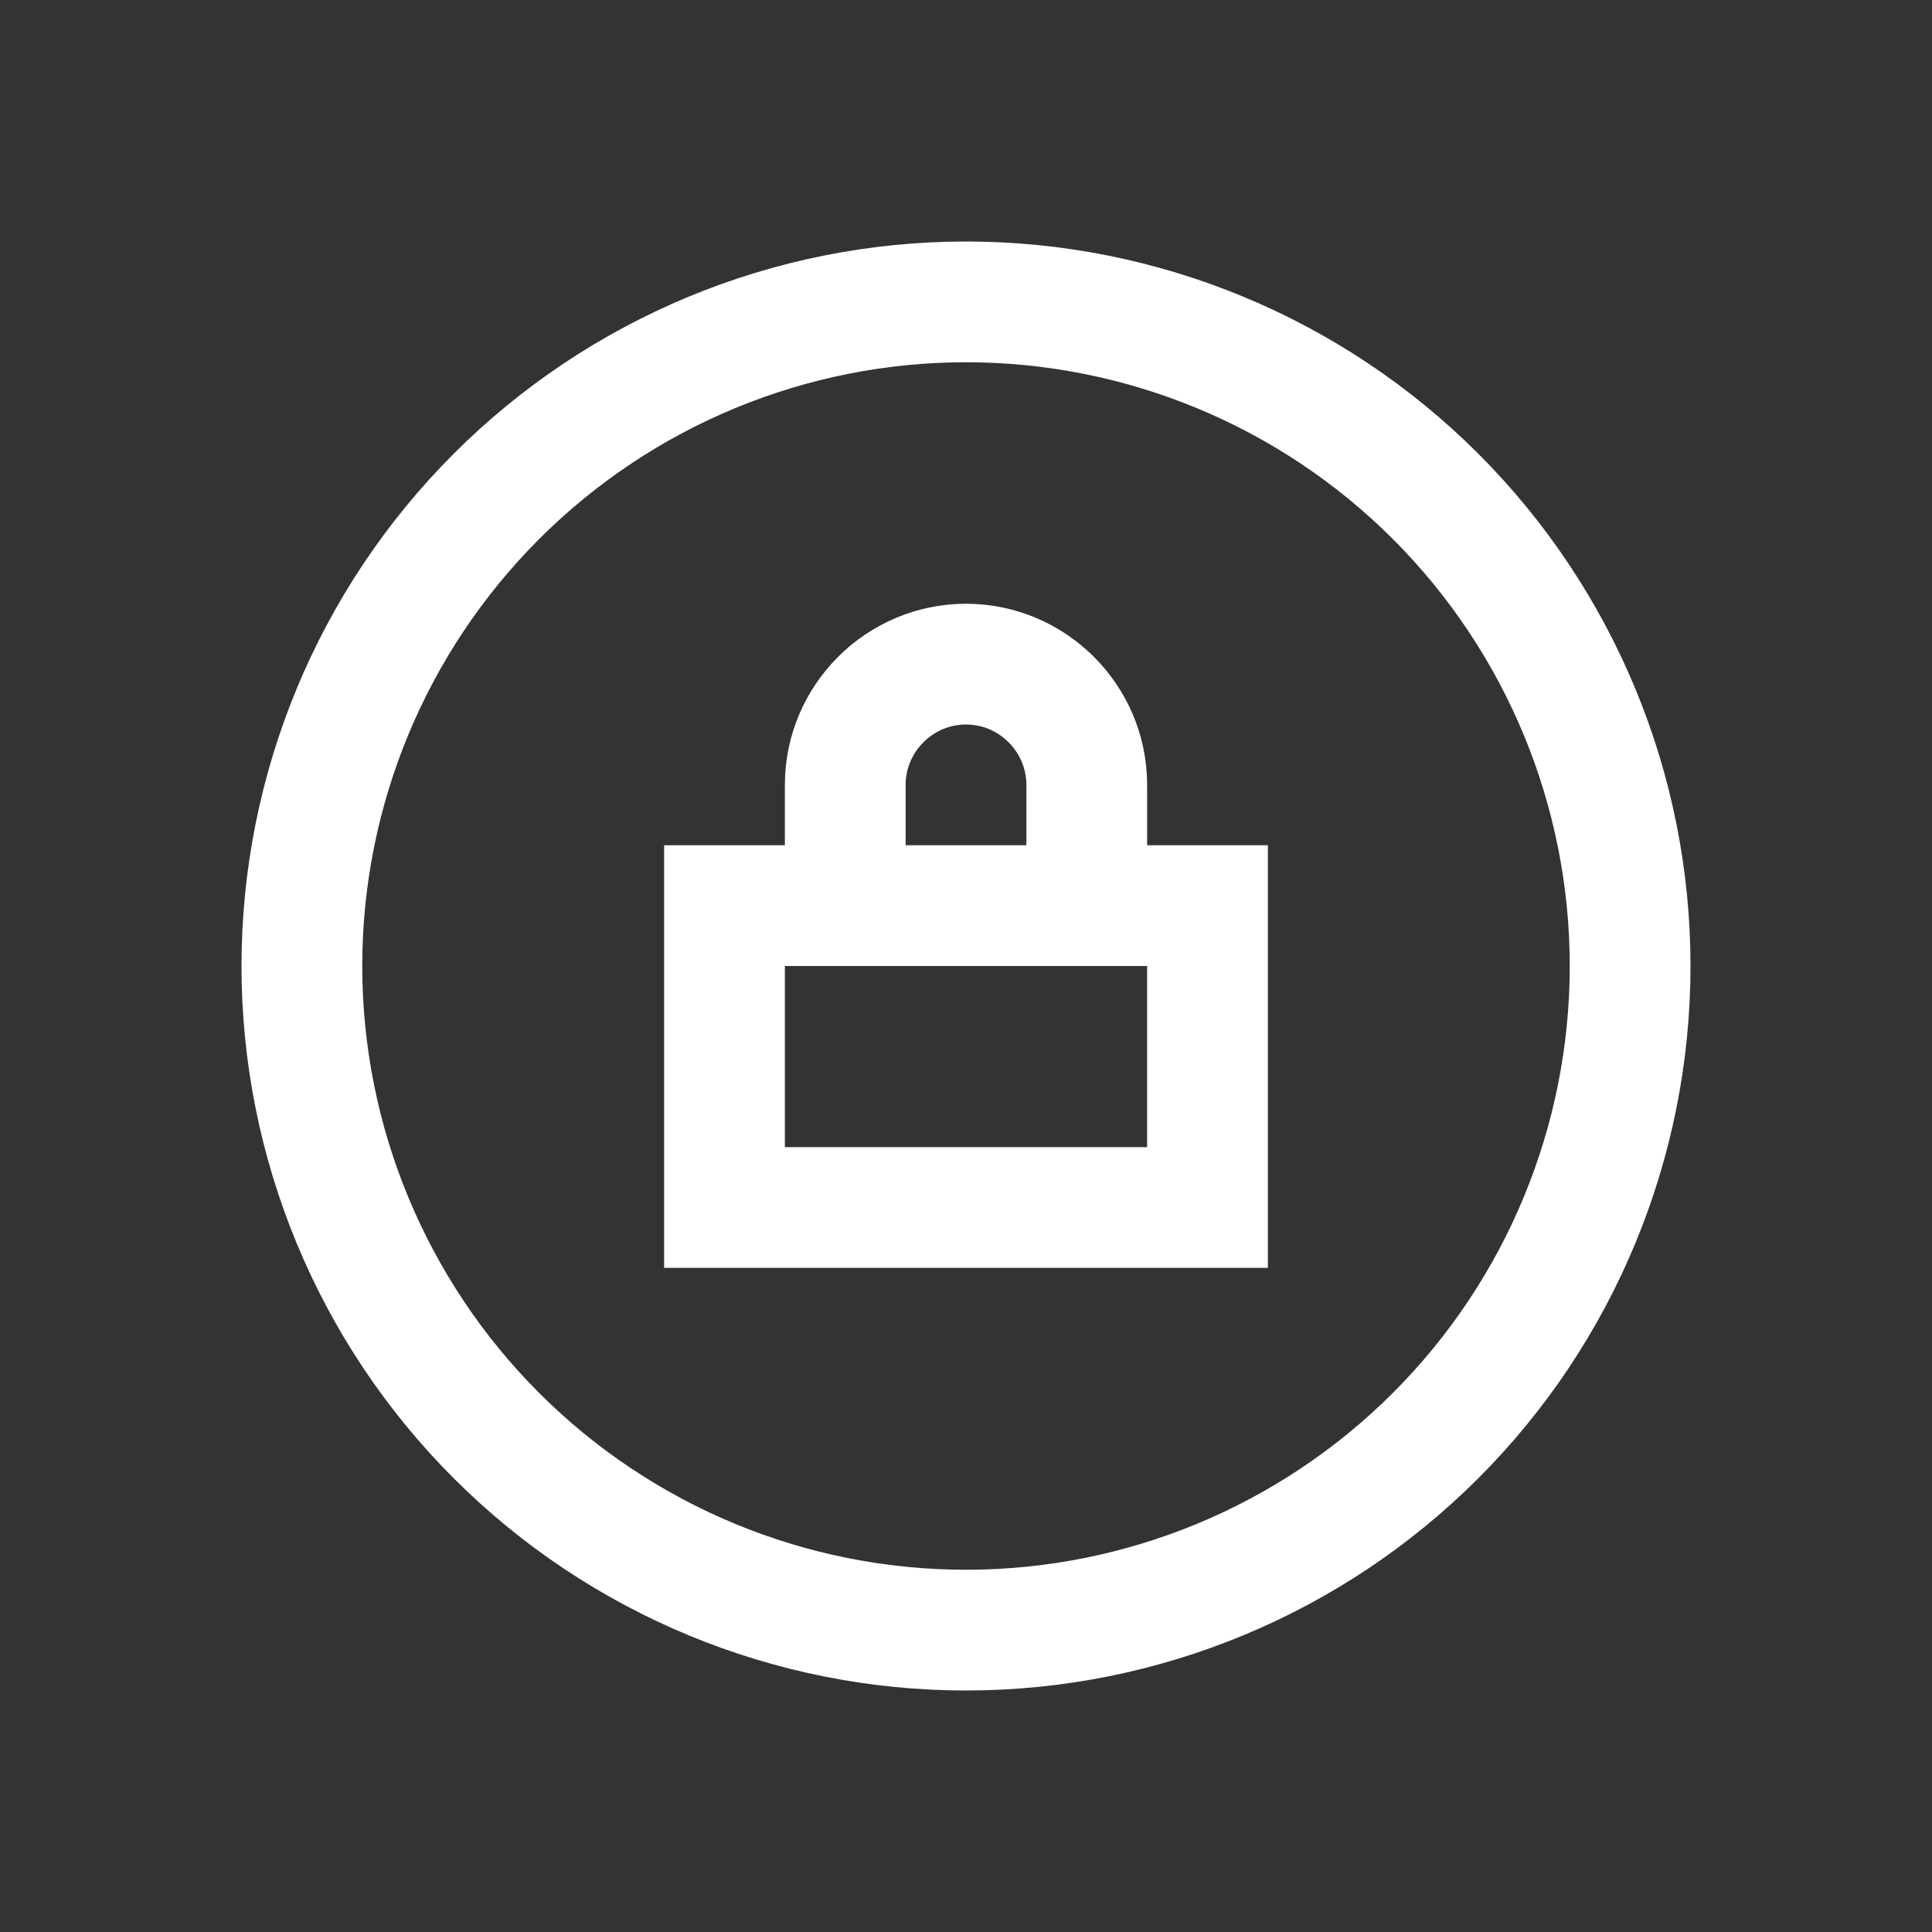
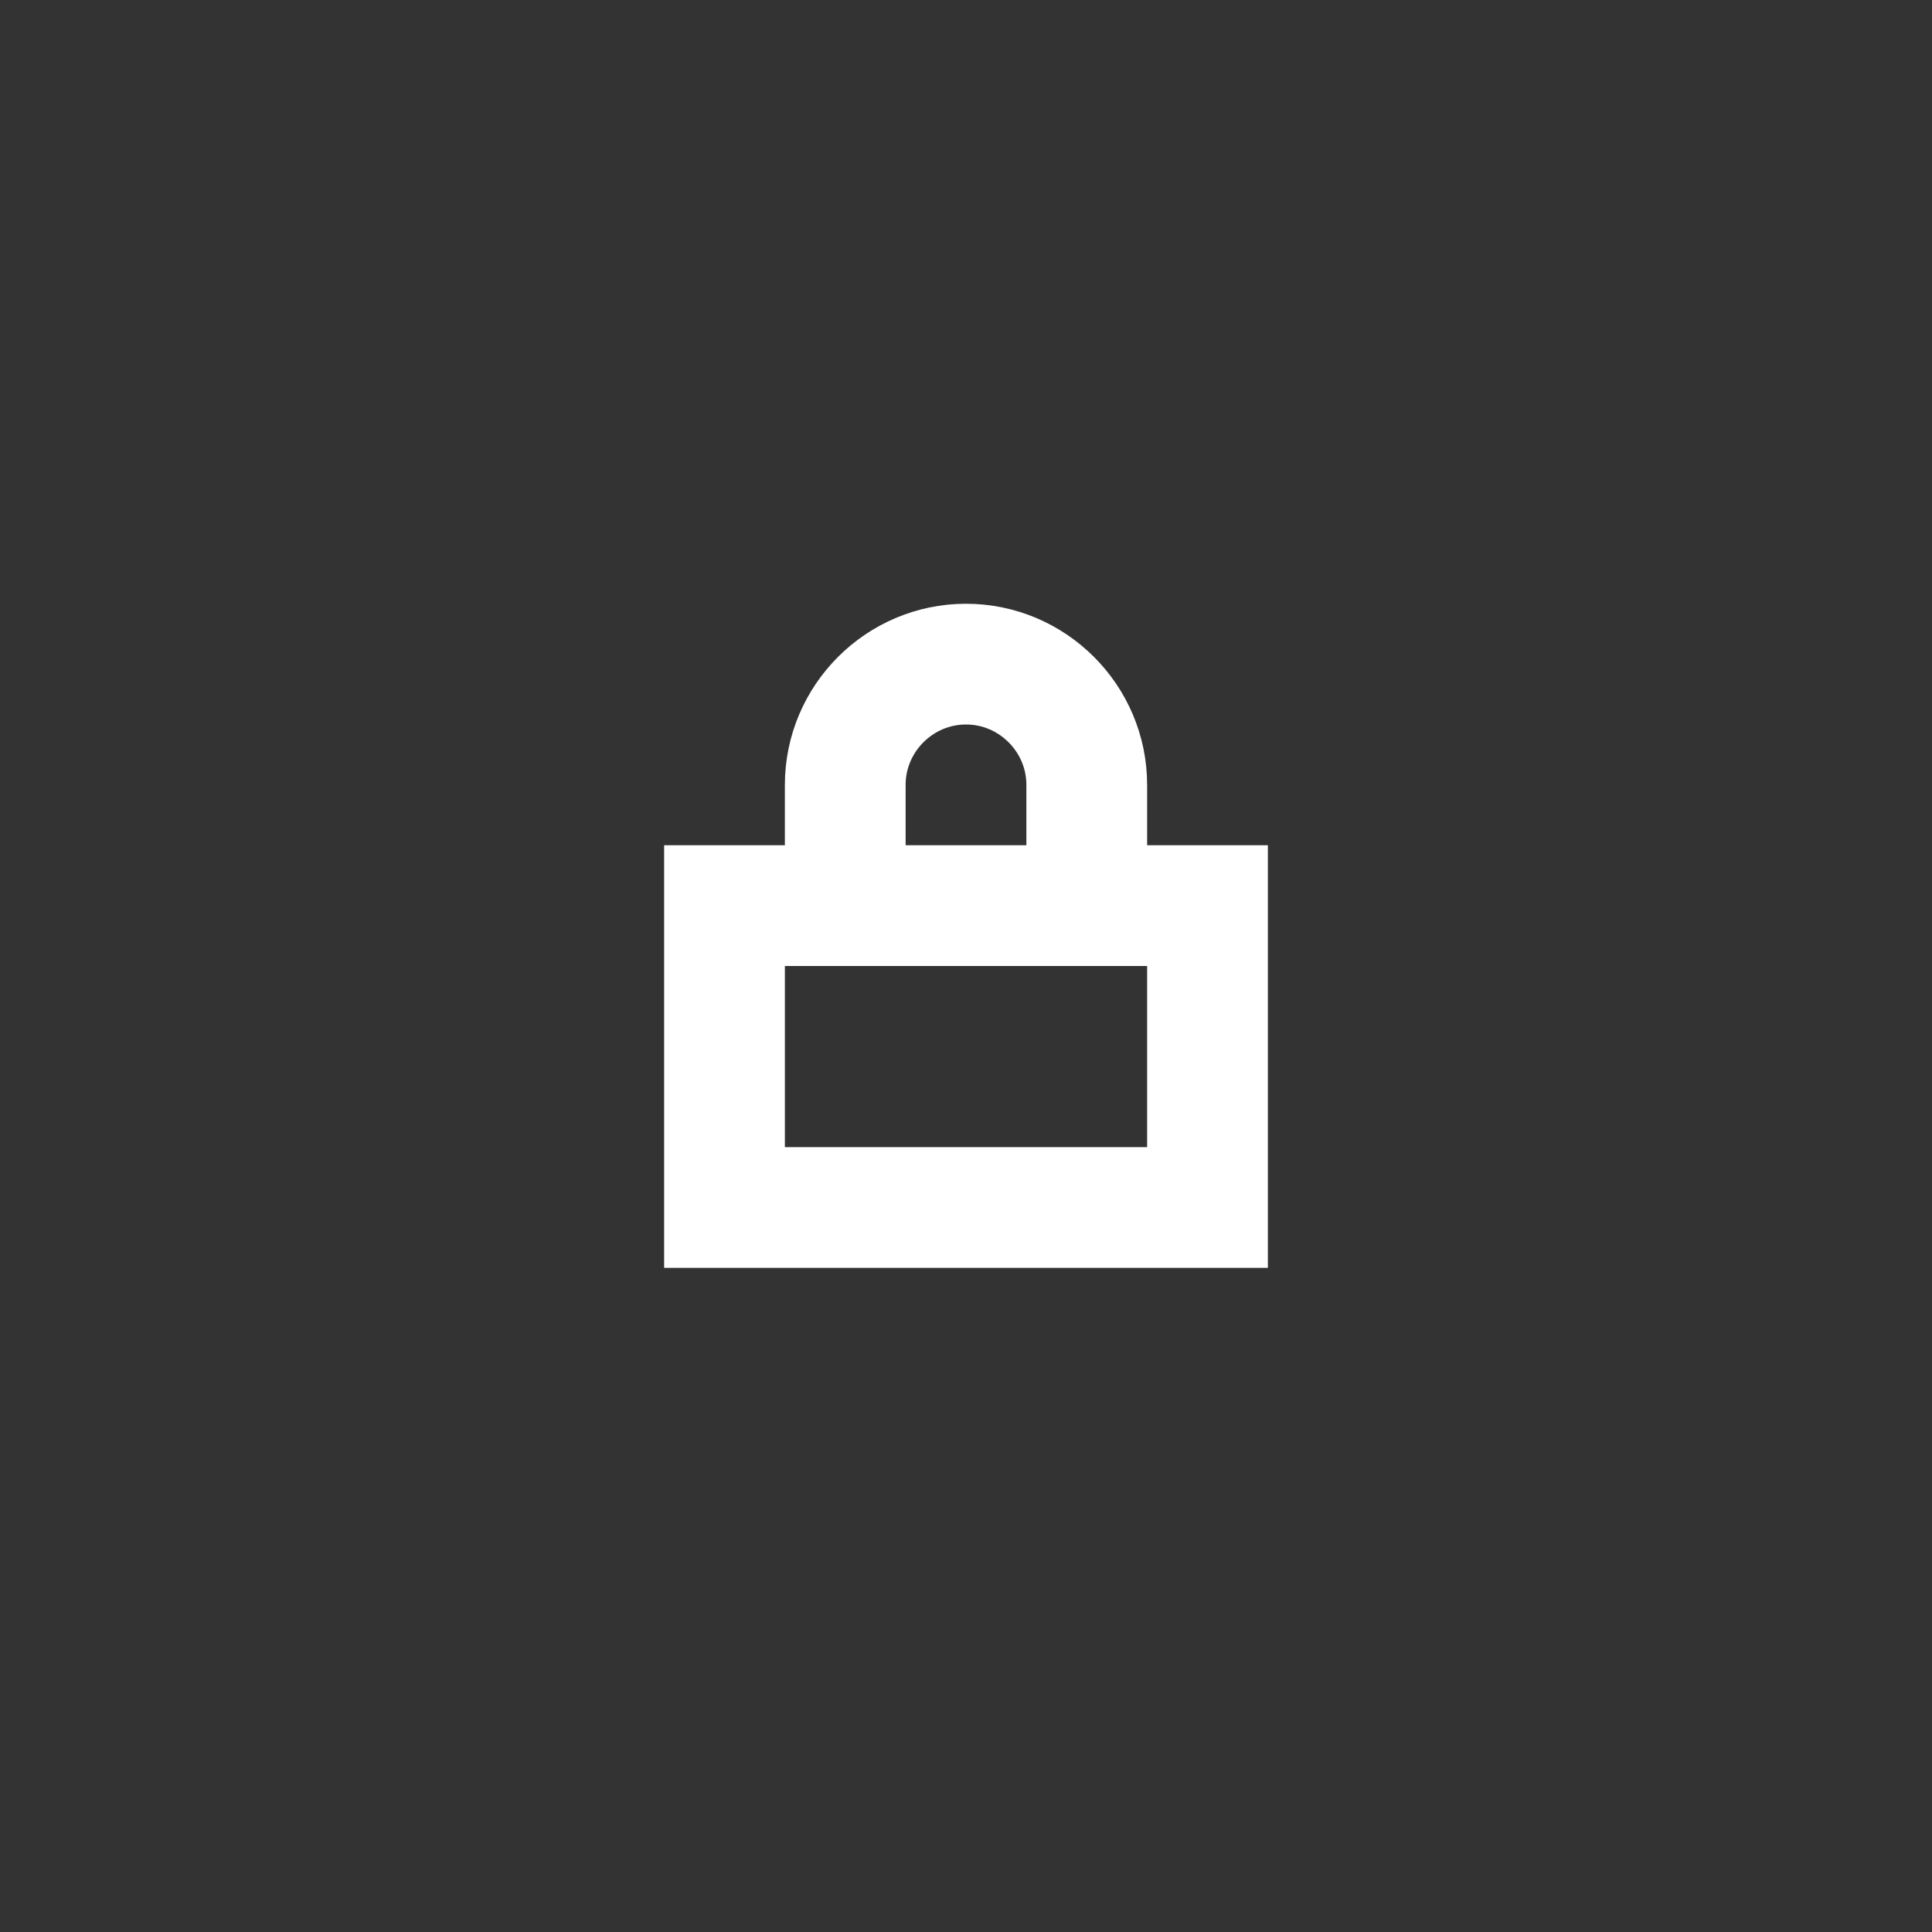
<svg xmlns="http://www.w3.org/2000/svg" width="32" height="32" viewBox="0 0 32 32" fill="none">
  <rect x="0" y="0" width="32" height="32" fill="#333333" stroke="none" />
-   <path d="M16 5C13.083 5 10.285 6.159 8.222 8.222C6.159 10.285 5 13.083 5 16C5 18.917 6.159 21.715 8.222 23.778C10.285 25.841 13.083 27 16 27C18.917 27 21.715 25.841 23.778 23.778C25.841 21.715 27 18.917 27 16C27 13.083 25.841 10.285 23.778 8.222C21.715 6.159 18.917 5 16 5Z" stroke="#ffffff" stroke-width="2" stroke-miterlimit="10" />
  <path d="M14 14V13C14 11.9 14.9 11 16 11C17.1 11 18 11.9 18 13V14M12 15H20V20H12V15Z" stroke="#ffffff" stroke-width="2" stroke-miterlimit="10" />
</svg>